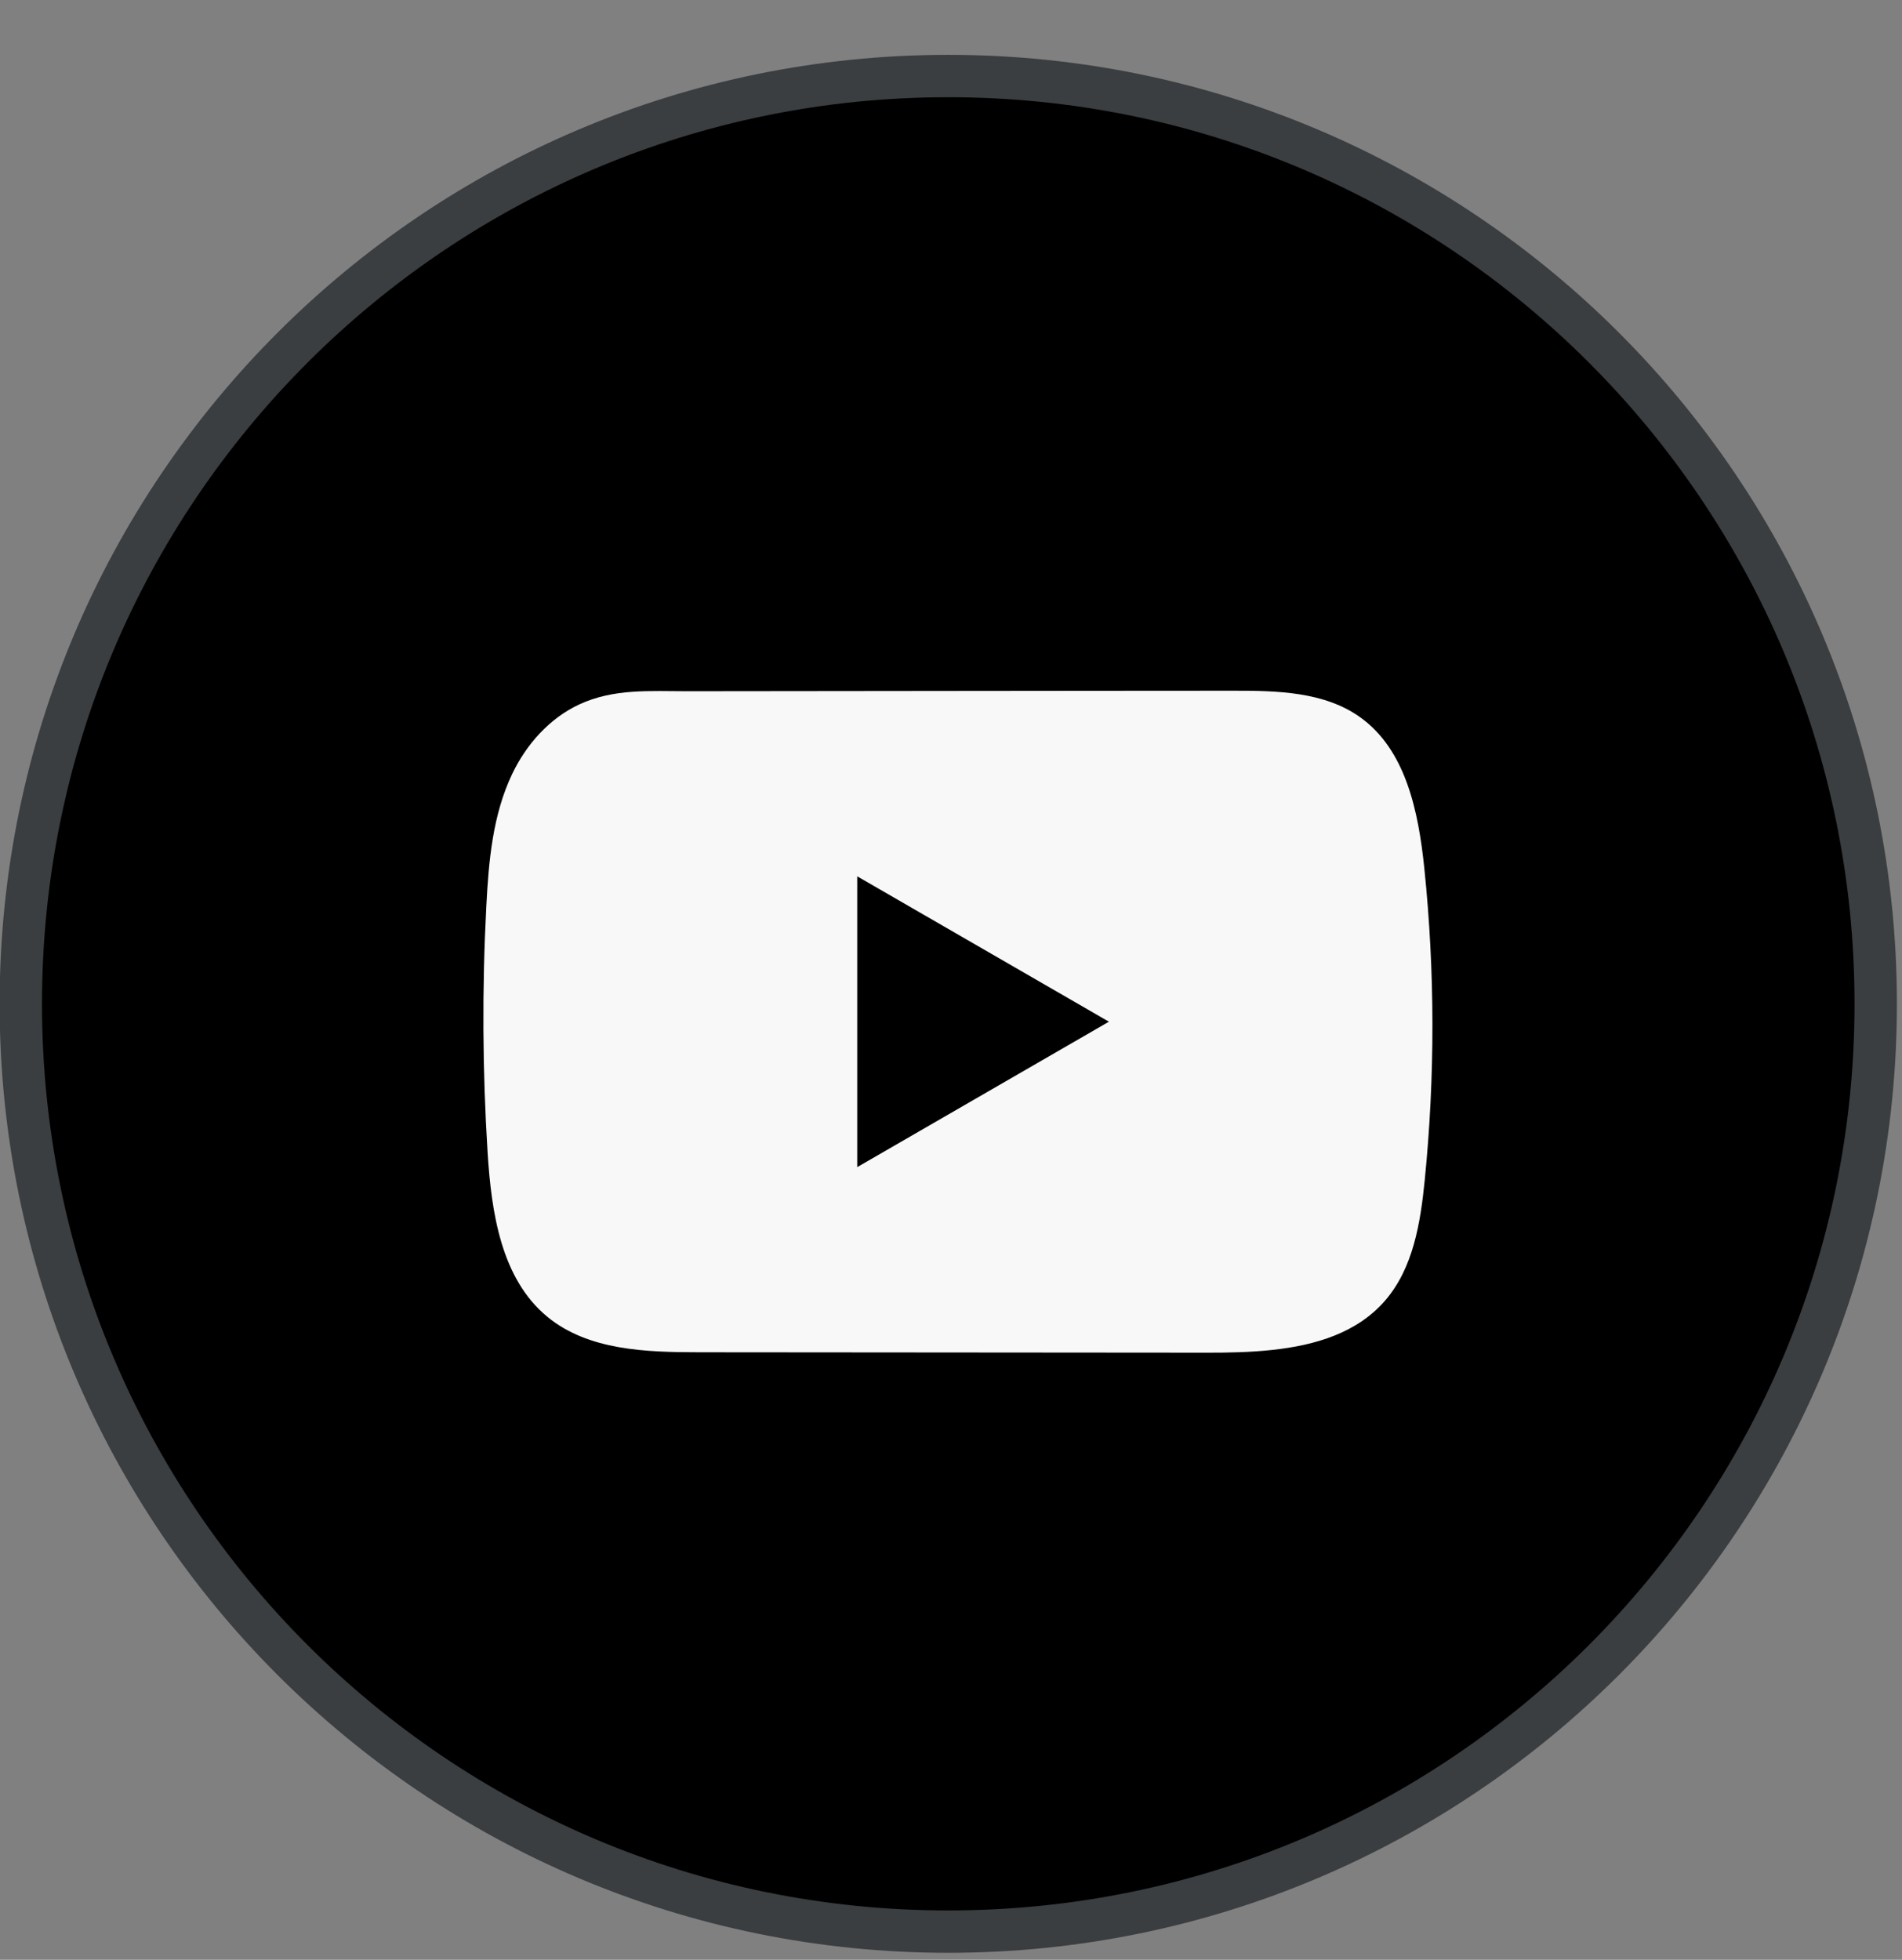
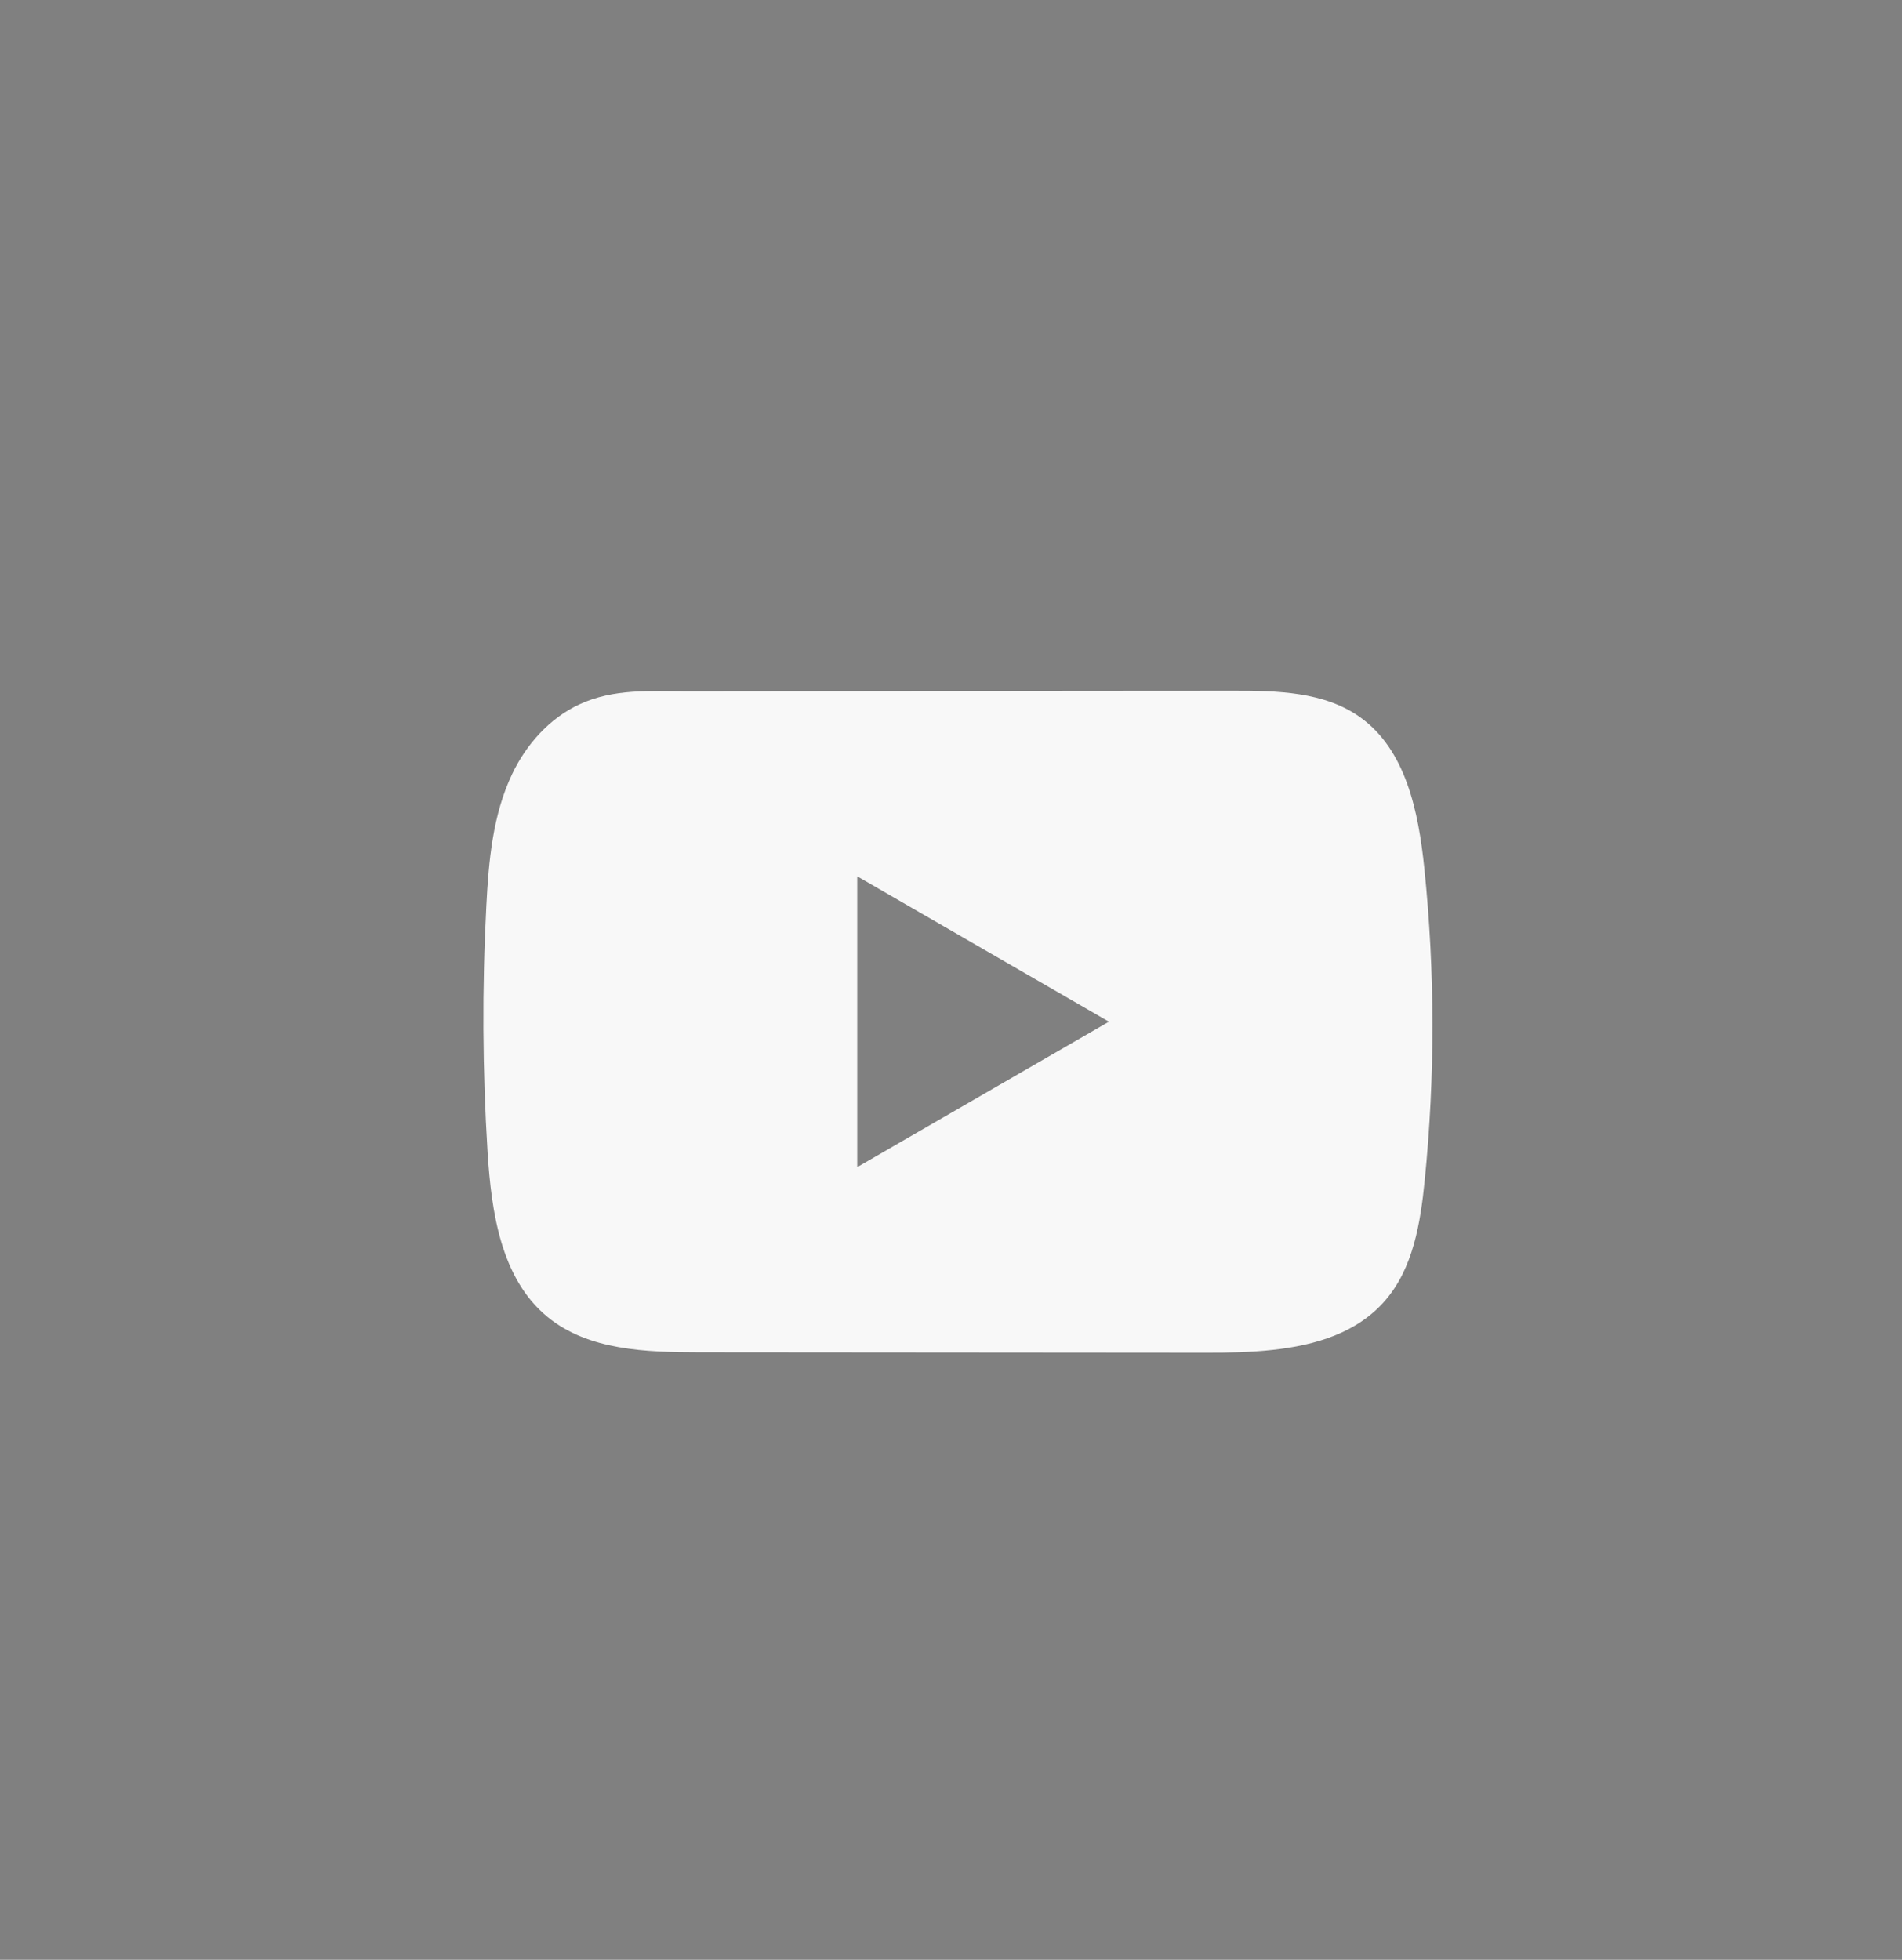
<svg xmlns="http://www.w3.org/2000/svg" width="33" height="34" viewBox="0 0 33 34" fill="none">
  <rect x="0" y="0" width="33" height="34" fill="#808080" stroke="none" />
-   <path d="M16.452 1.319C25.339 1.319 32.544 8.525 32.544 17.415C32.544 26.305 25.339 33.511 16.452 33.511C7.565 33.511 0.361 26.305 0.361 17.415C0.361 8.525 7.565 1.319 16.452 1.319Z" fill="black" stroke="#3A3E40" stroke-width="0.735" />
  <path d="M24.712 15.062C24.611 14.085 24.394 13.006 23.593 12.439C22.972 11.999 22.157 11.982 21.395 11.983C19.786 11.983 18.176 11.986 16.567 11.987C15.019 11.989 13.471 11.99 11.923 11.992C11.277 11.992 10.648 11.942 10.048 12.222C9.532 12.462 9.128 12.919 8.886 13.428C8.549 14.135 8.478 14.936 8.438 15.719C8.363 17.143 8.371 18.571 8.46 19.995C8.526 21.034 8.693 22.182 9.496 22.844C10.208 23.43 11.212 23.459 12.135 23.46C15.064 23.463 17.995 23.465 20.925 23.467C21.301 23.468 21.693 23.461 22.076 23.419C22.829 23.338 23.547 23.122 24.031 22.564C24.519 22.001 24.645 21.218 24.719 20.476C24.899 18.677 24.898 16.86 24.712 15.062ZM14.873 20.248V15.203L19.24 17.725L14.873 20.248Z" fill="#F8F8F8" />
</svg>